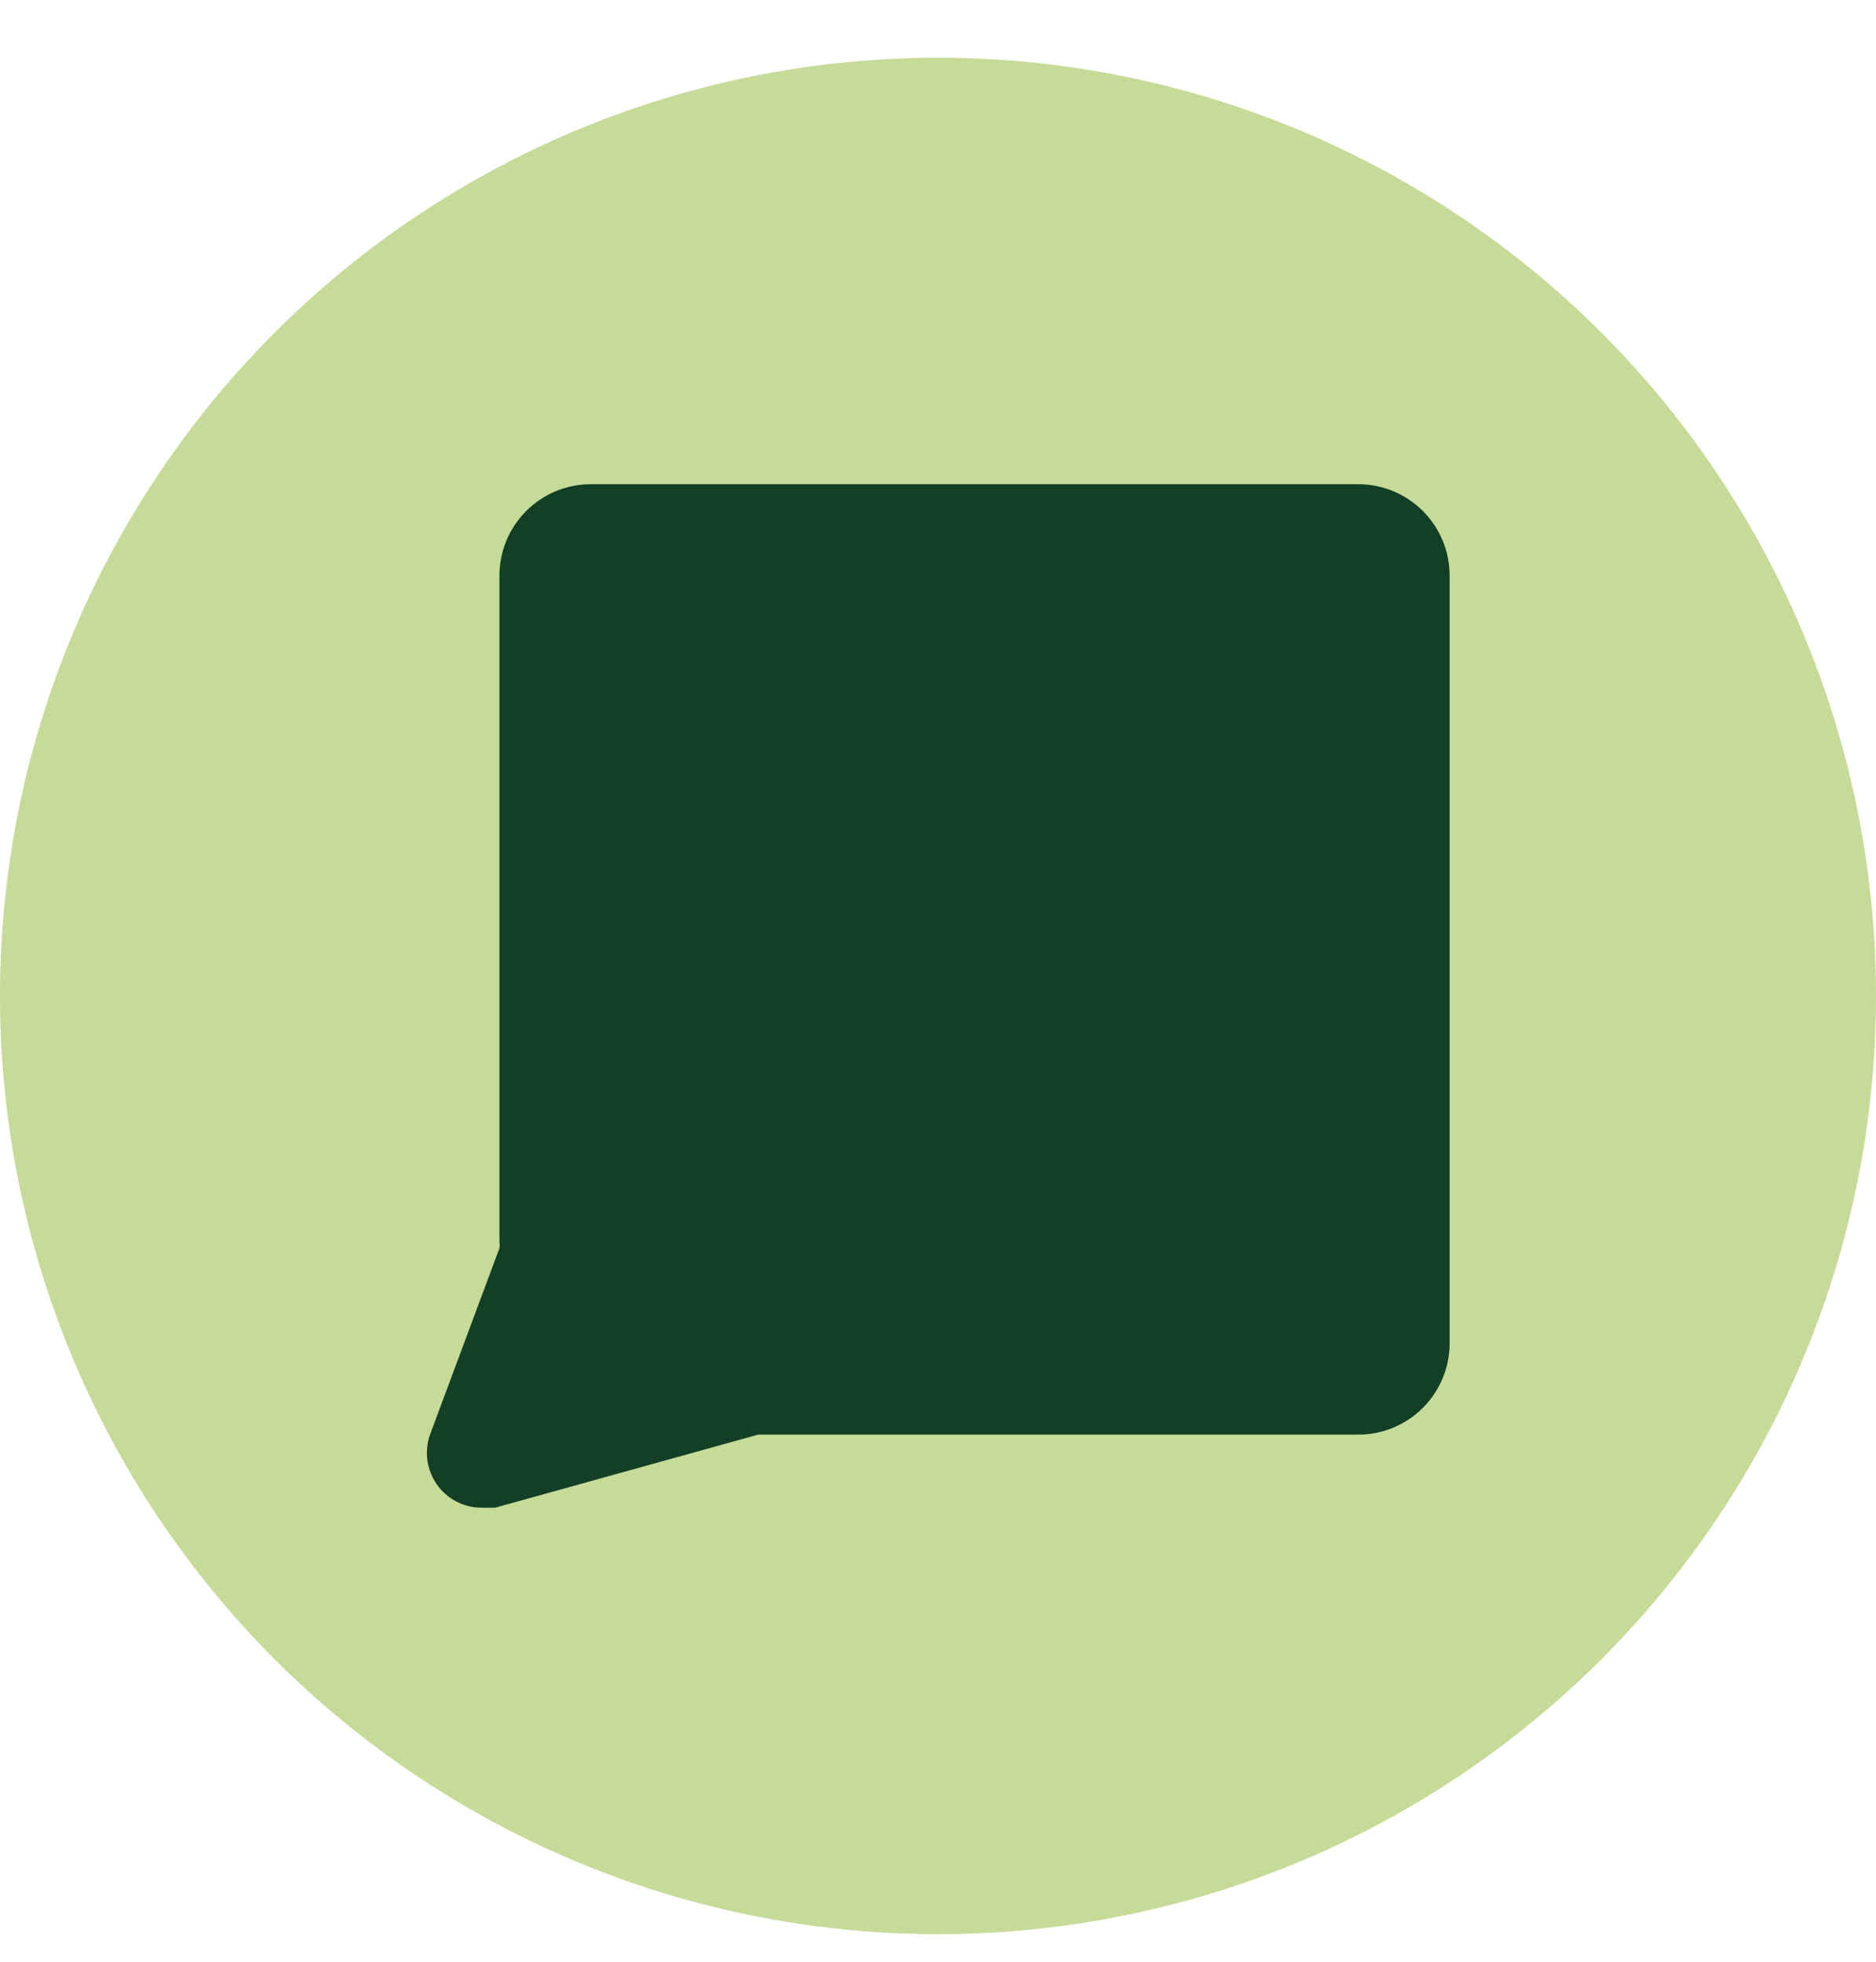
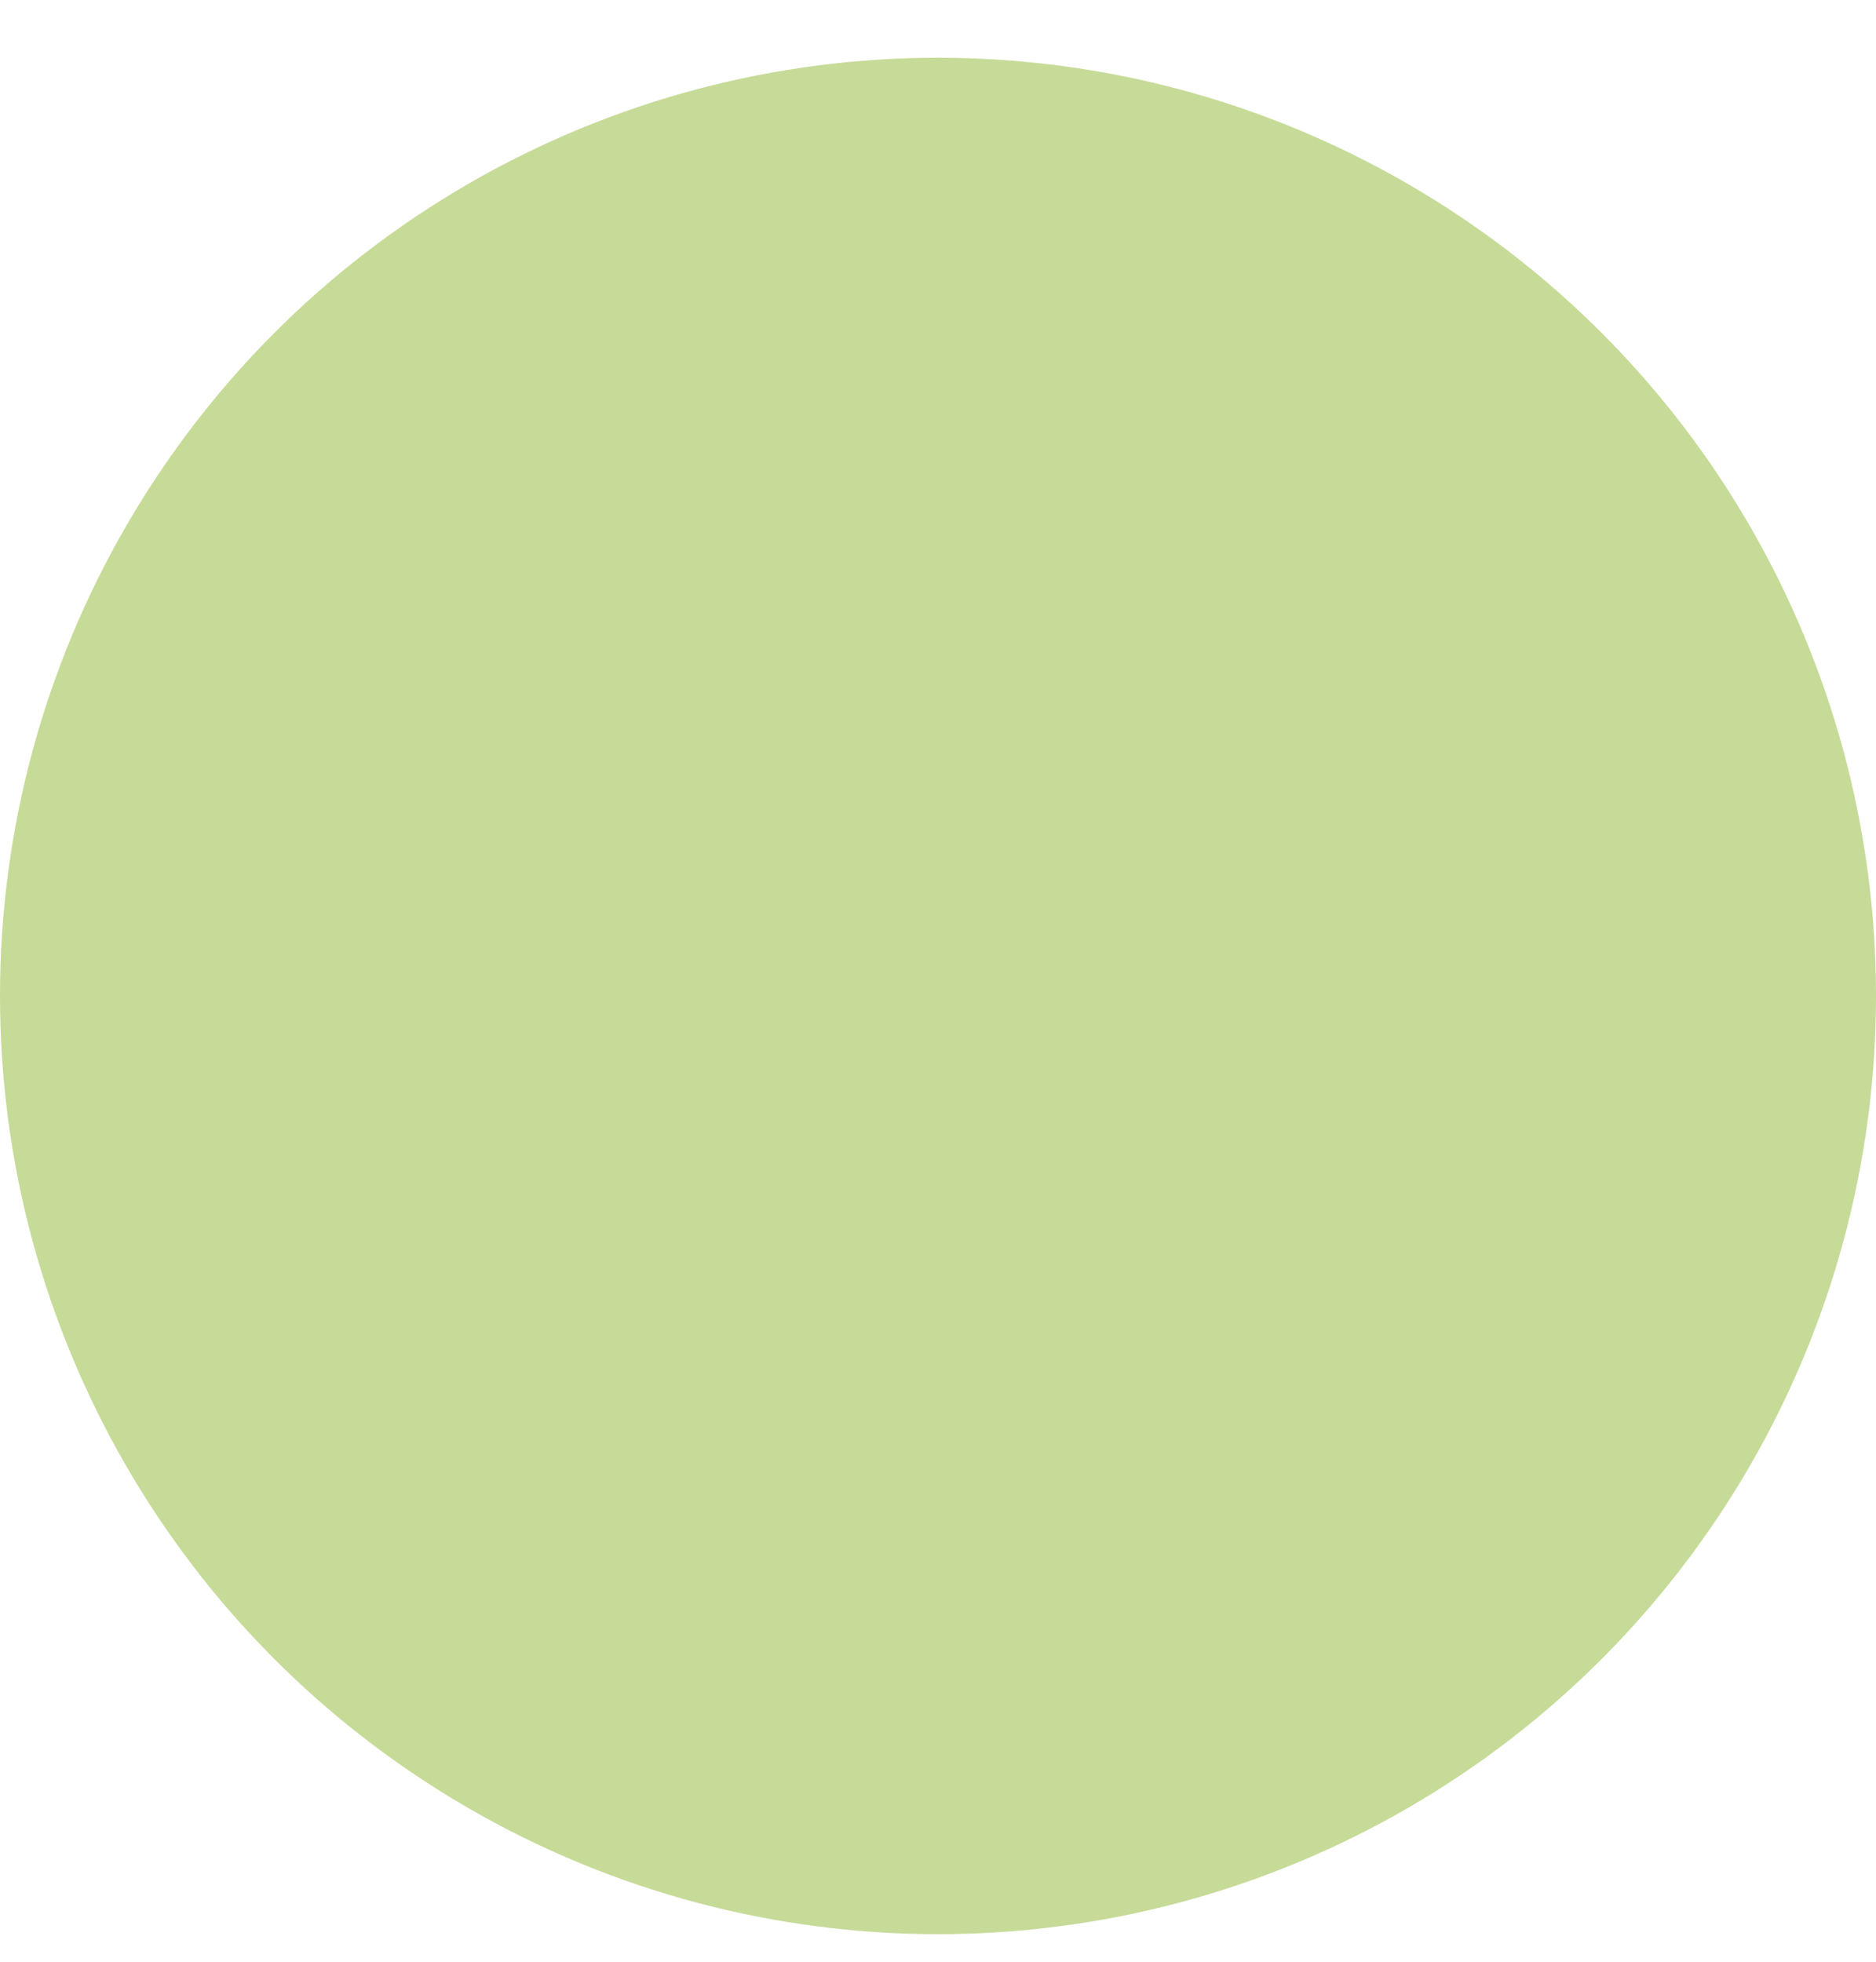
<svg xmlns="http://www.w3.org/2000/svg" width="22" height="23" viewBox="0 0 22 23" fill="none">
  <circle cx="11" cy="11.677" r="11" fill="#C6DB98" />
  <g clip-path="url(#clip0_870_899)">
-     <path d="M15.929 5.677H6.929C6.644 5.677 6.372 5.79 6.171 5.991C5.97 6.192 5.857 6.464 5.857 6.748V14.557C5.861 14.583 5.861 14.609 5.857 14.634L5.043 16.82C5.009 16.916 4.998 17.02 5.012 17.121C5.026 17.222 5.064 17.319 5.122 17.403C5.181 17.487 5.259 17.555 5.349 17.603C5.44 17.651 5.541 17.676 5.643 17.677C5.697 17.685 5.752 17.685 5.806 17.677L8.891 16.82H15.929C16.213 16.82 16.485 16.707 16.686 16.506C16.887 16.305 17 16.033 17 15.748V6.748C17 6.464 16.887 6.192 16.686 5.991C16.485 5.79 16.213 5.677 15.929 5.677V5.677Z" fill="#133F26" />
-   </g>
+     </g>
  <defs>
    <clipPath id="clip0_870_899">
-       <rect width="12" height="12" fill="white" transform="translate(5 5.677)" />
-     </clipPath>
+       </clipPath>
  </defs>
</svg>